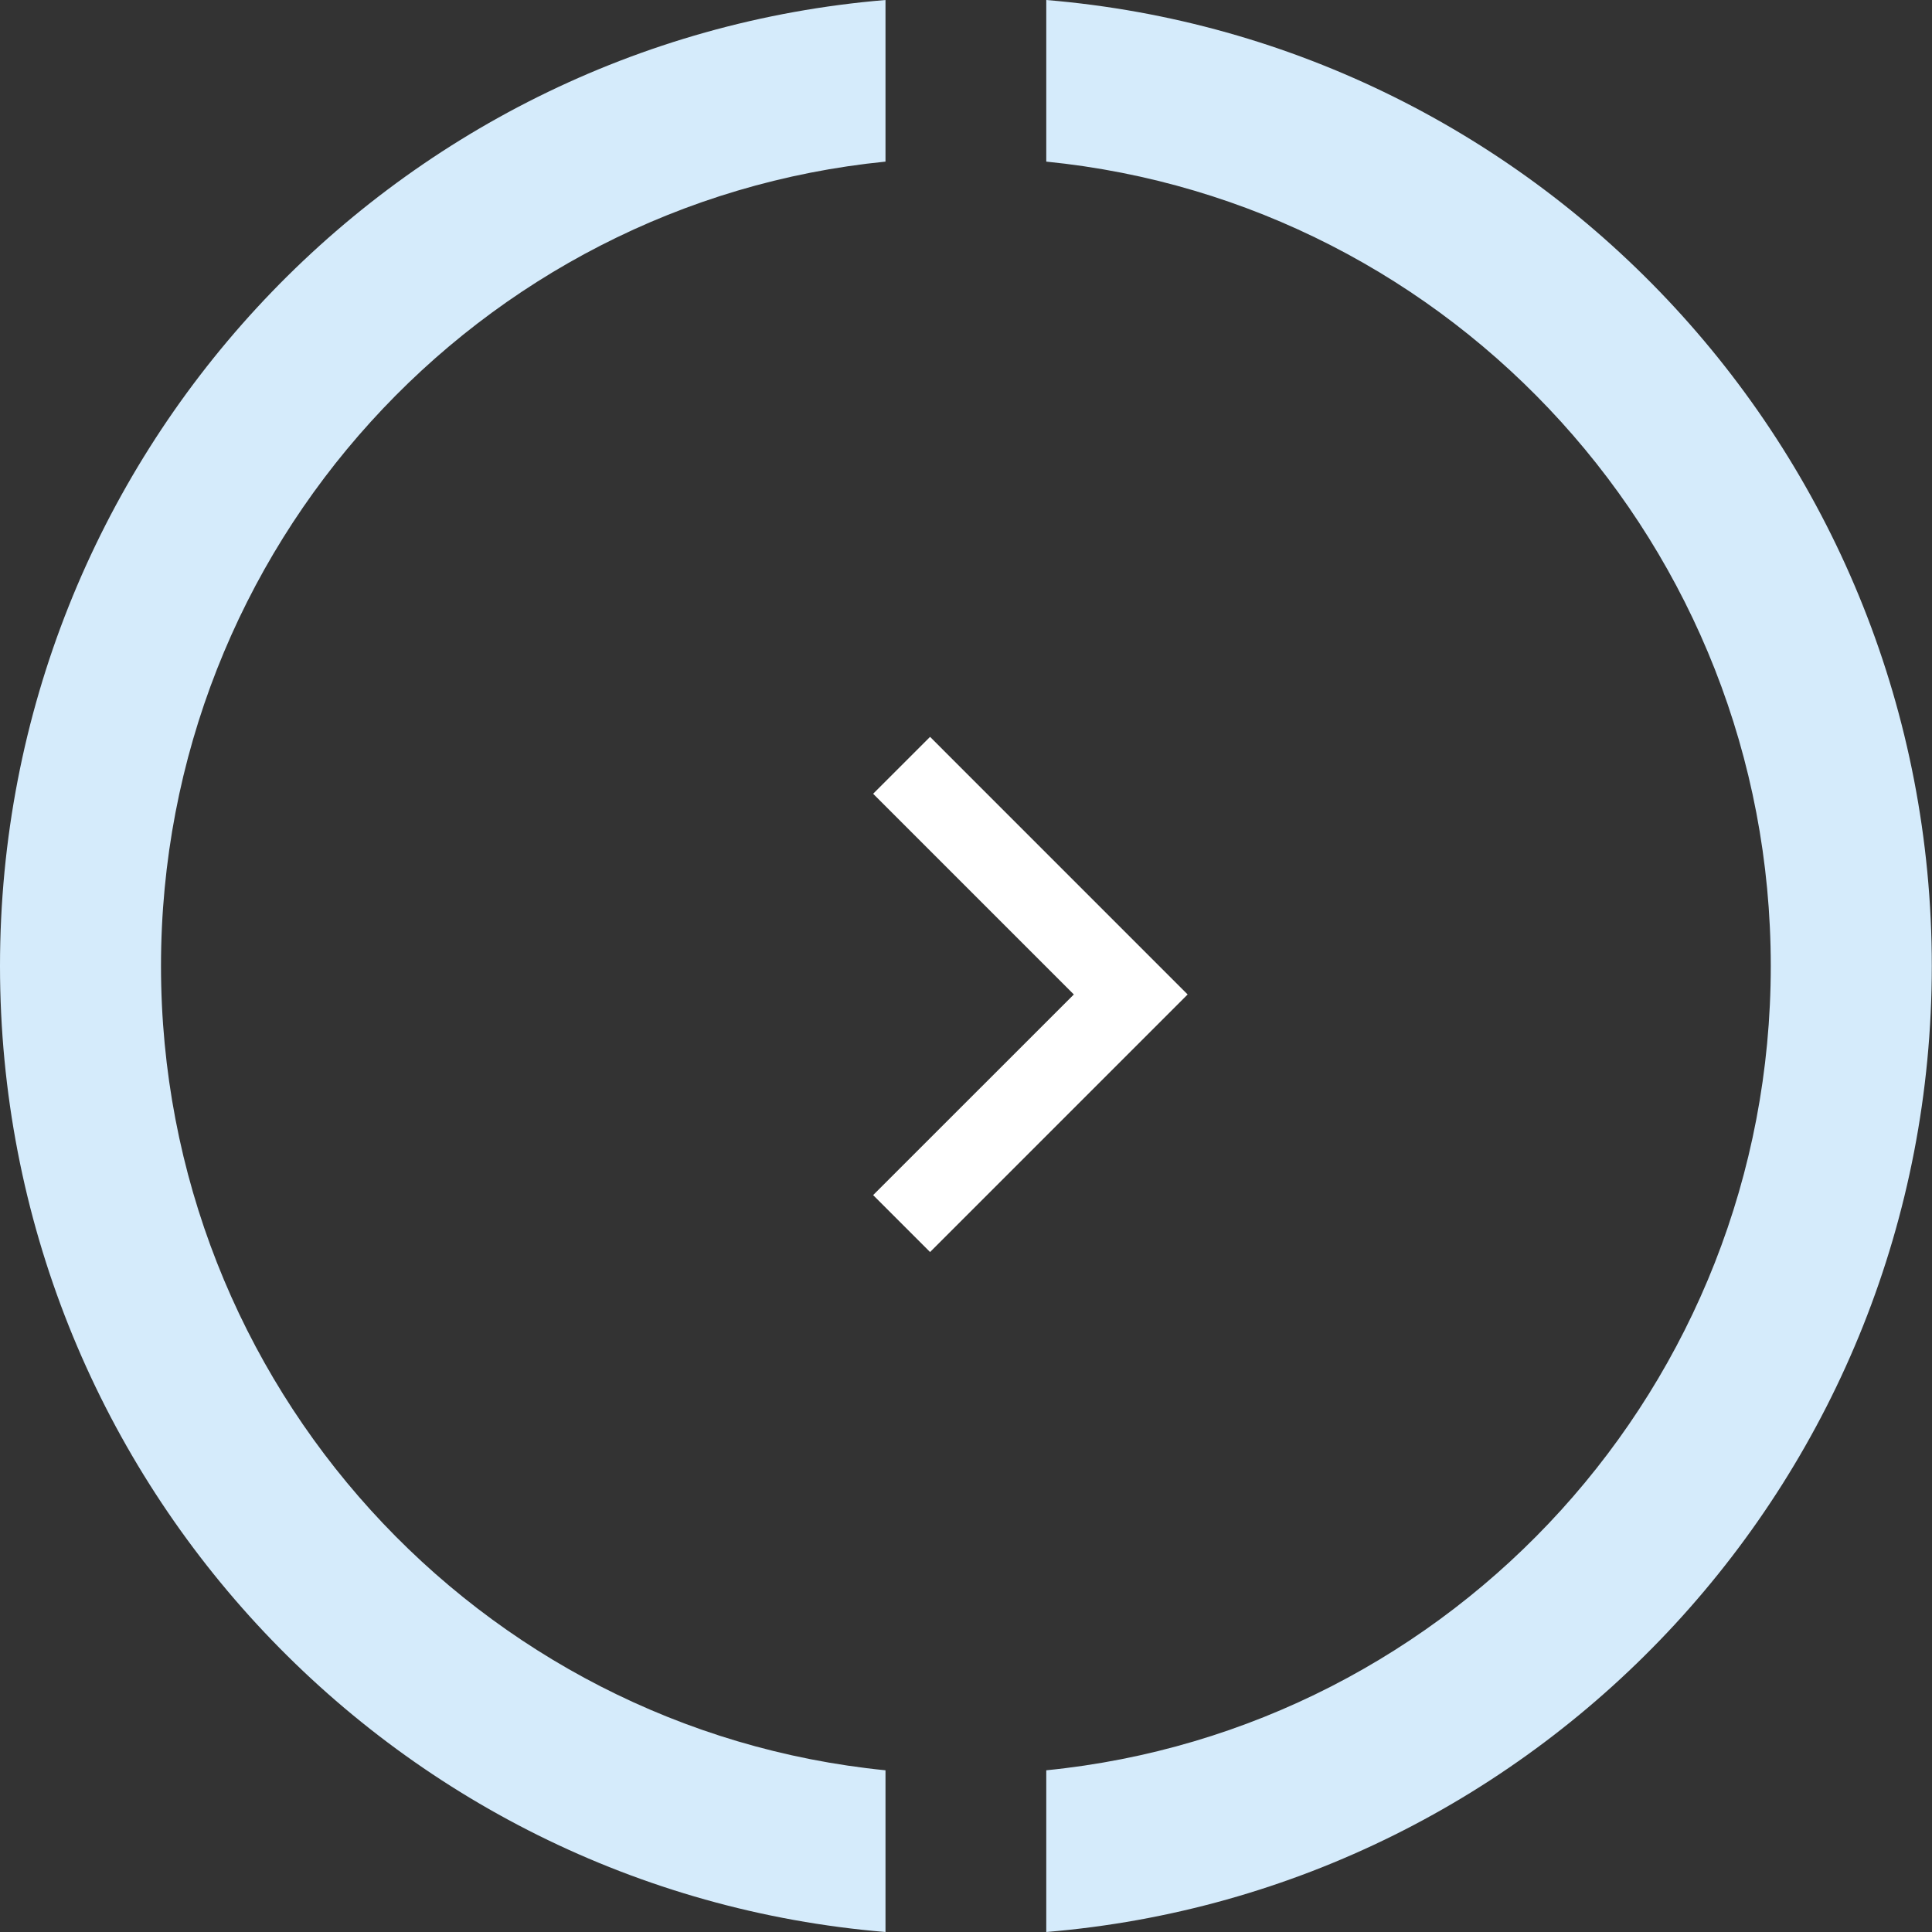
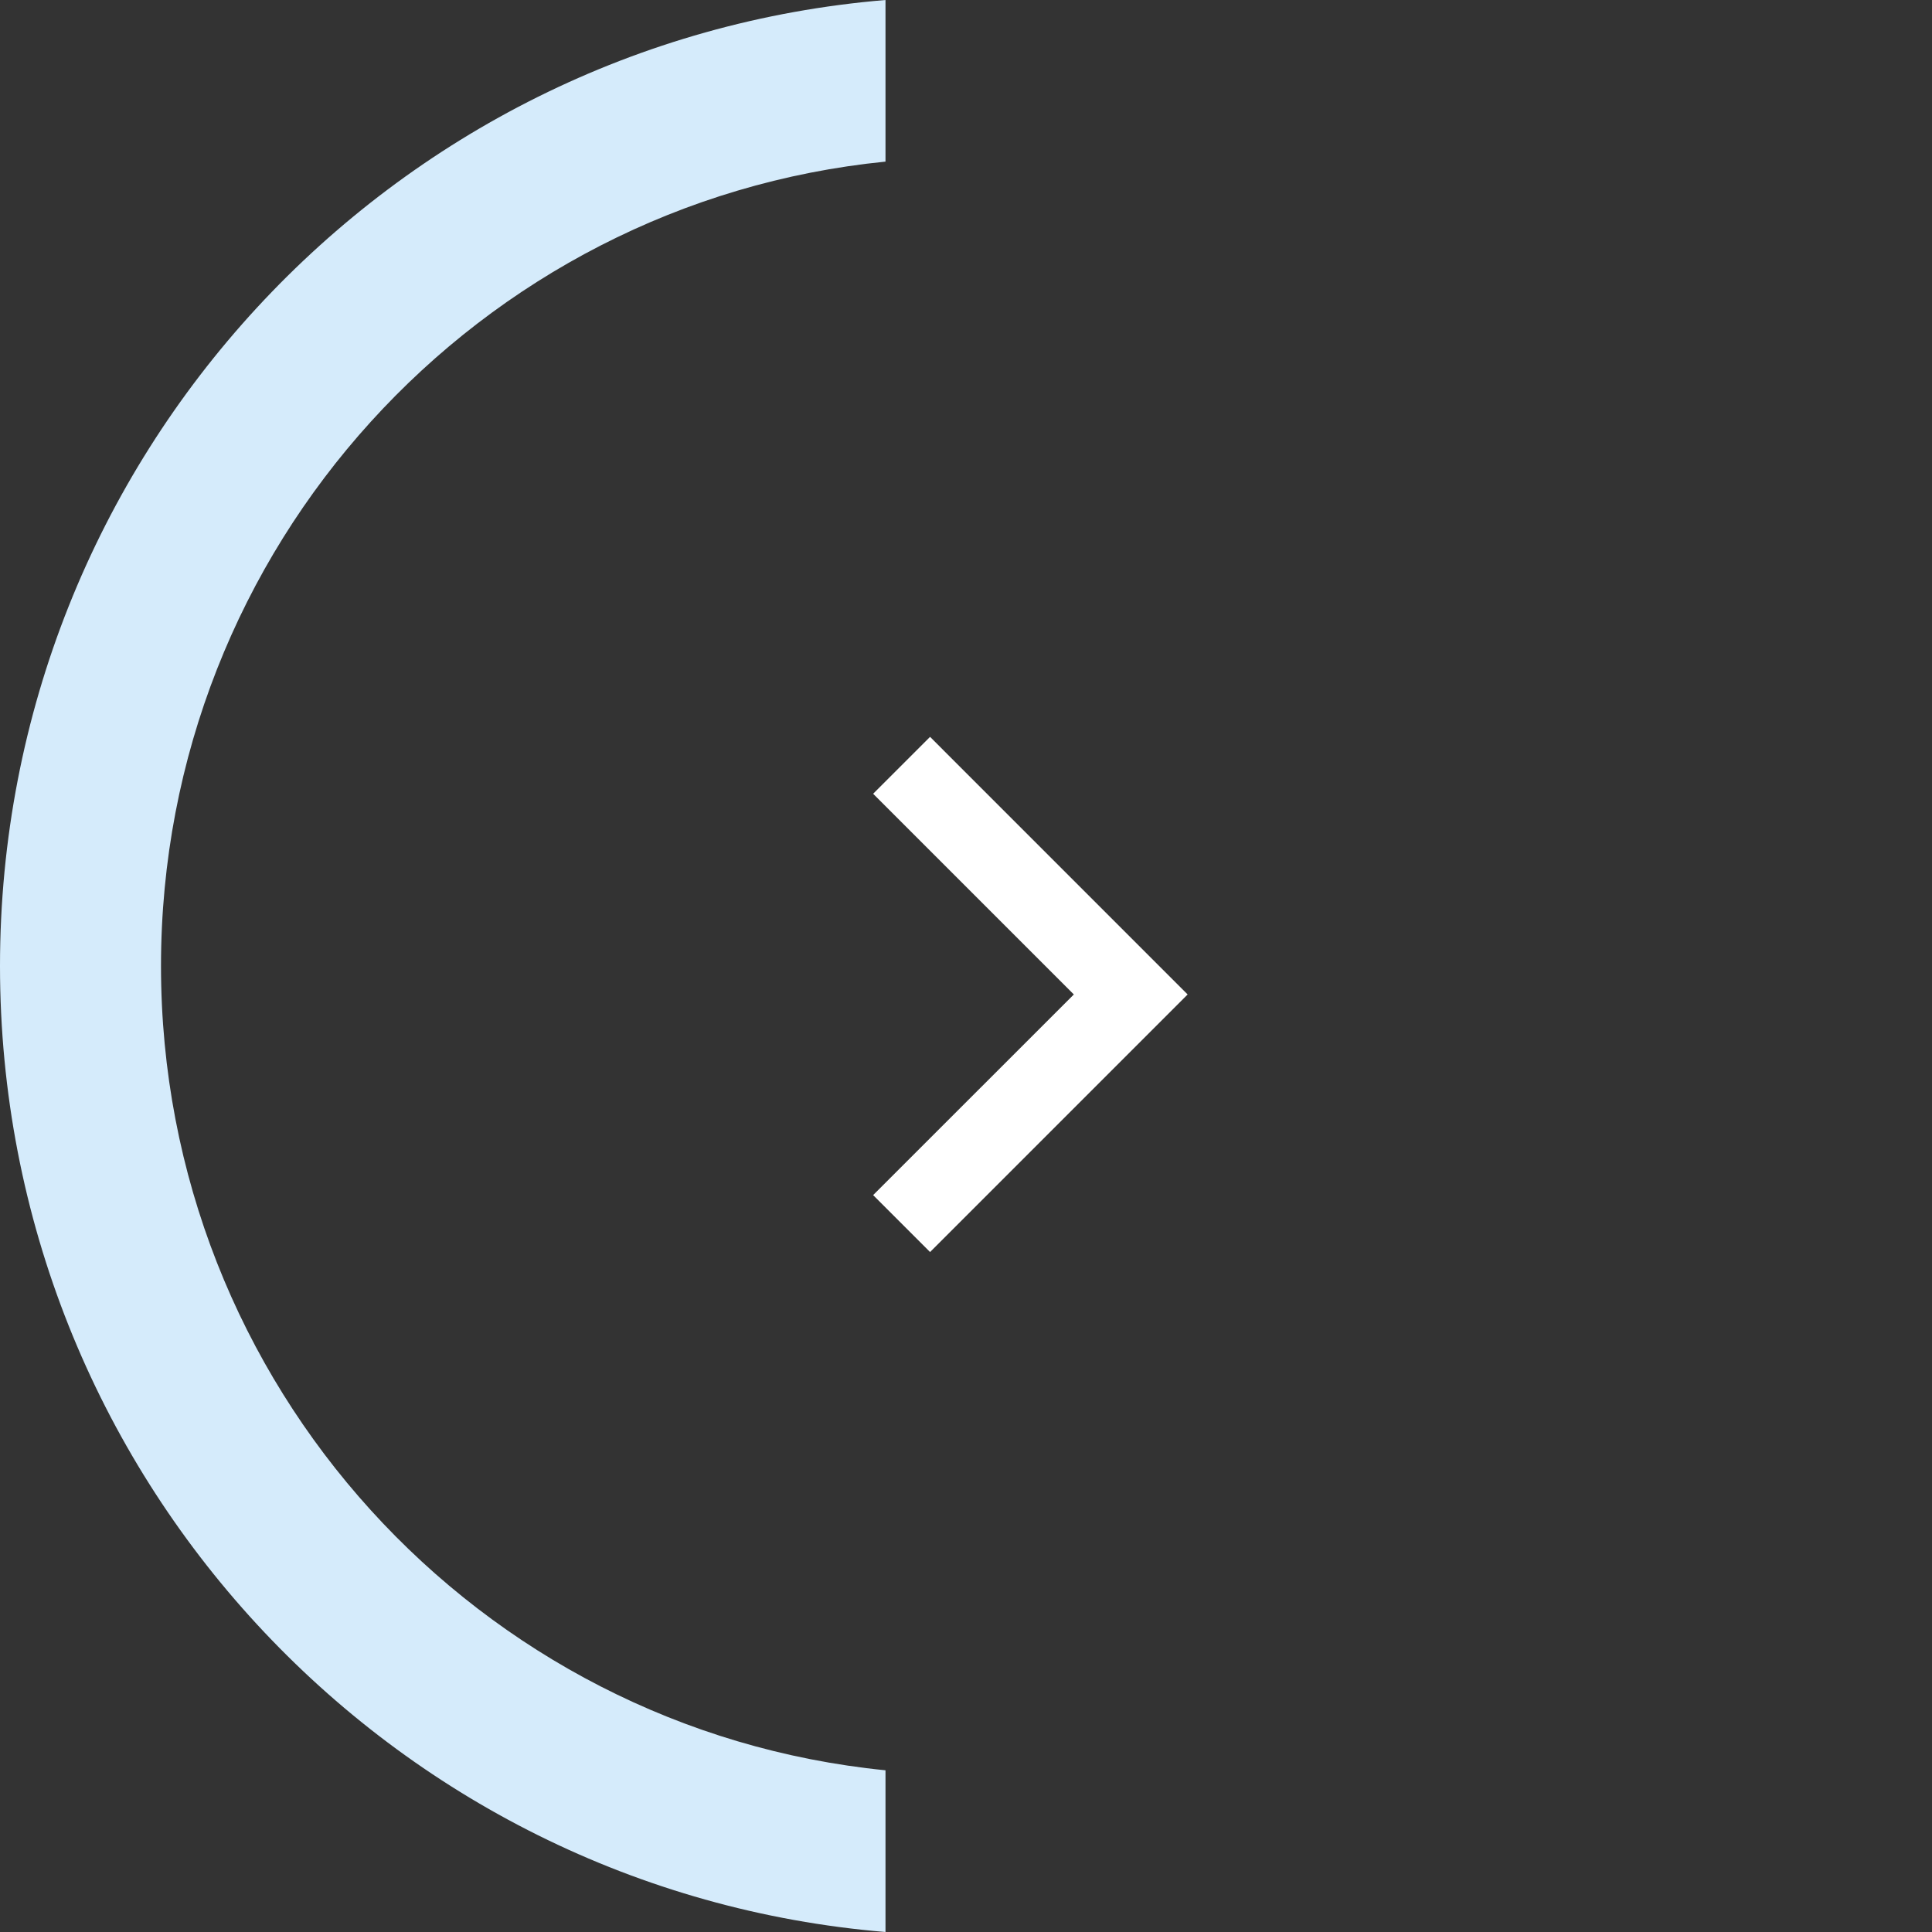
<svg xmlns="http://www.w3.org/2000/svg" width="60px" height="60px" viewBox="0 0 60 60" version="1.1">
  <rect x="0" y="0" width="60" height="60" fill="#333333" stroke="none" />
  <title>Group 2</title>
  <desc>Created with Sketch.</desc>
  <g id="Page-1" stroke="none" stroke-width="1" fill="none" fill-rule="evenodd">
    <g id="Landing-Page" transform="translate(-1340, -2428)" fill-rule="nonzero">
      <g id="Group-21" transform="translate(40, 2342)">
        <g id="Group-2" transform="translate(1300, 86)">
          <polygon id="Path" fill="#FFFFFF" points="28.884 22.884 36.883 30.884 28.884 38.883 27.116 37.115 33.349 30.884 27.116 24.651" />
-           <path d="M32.493,0 L32.493,5.019 C45.131,6.279 54.993,16.982 54.993,30 C54.993,43.016 45.131,53.718 32.493,54.978 L32.493,60 C47.892,58.724 59.994,45.789 59.994,30 C59.994,14.209 47.892,1.28 32.493,0 Z" id="Path" fill="#D5EBFB" />
          <path d="M27.5,54.978 C14.868,53.718 5,43.016 5,30 C5,16.983 14.868,6.279 27.5,5.019 L27.5,0 C12.105,1.28 2.48689958e-14,14.209 2.48689958e-14,30 C2.48689958e-14,45.789 12.105,58.724 27.5,60 L27.5,54.978 Z" id="Path" fill="#D5EBFB" />
        </g>
      </g>
    </g>
  </g>
</svg>